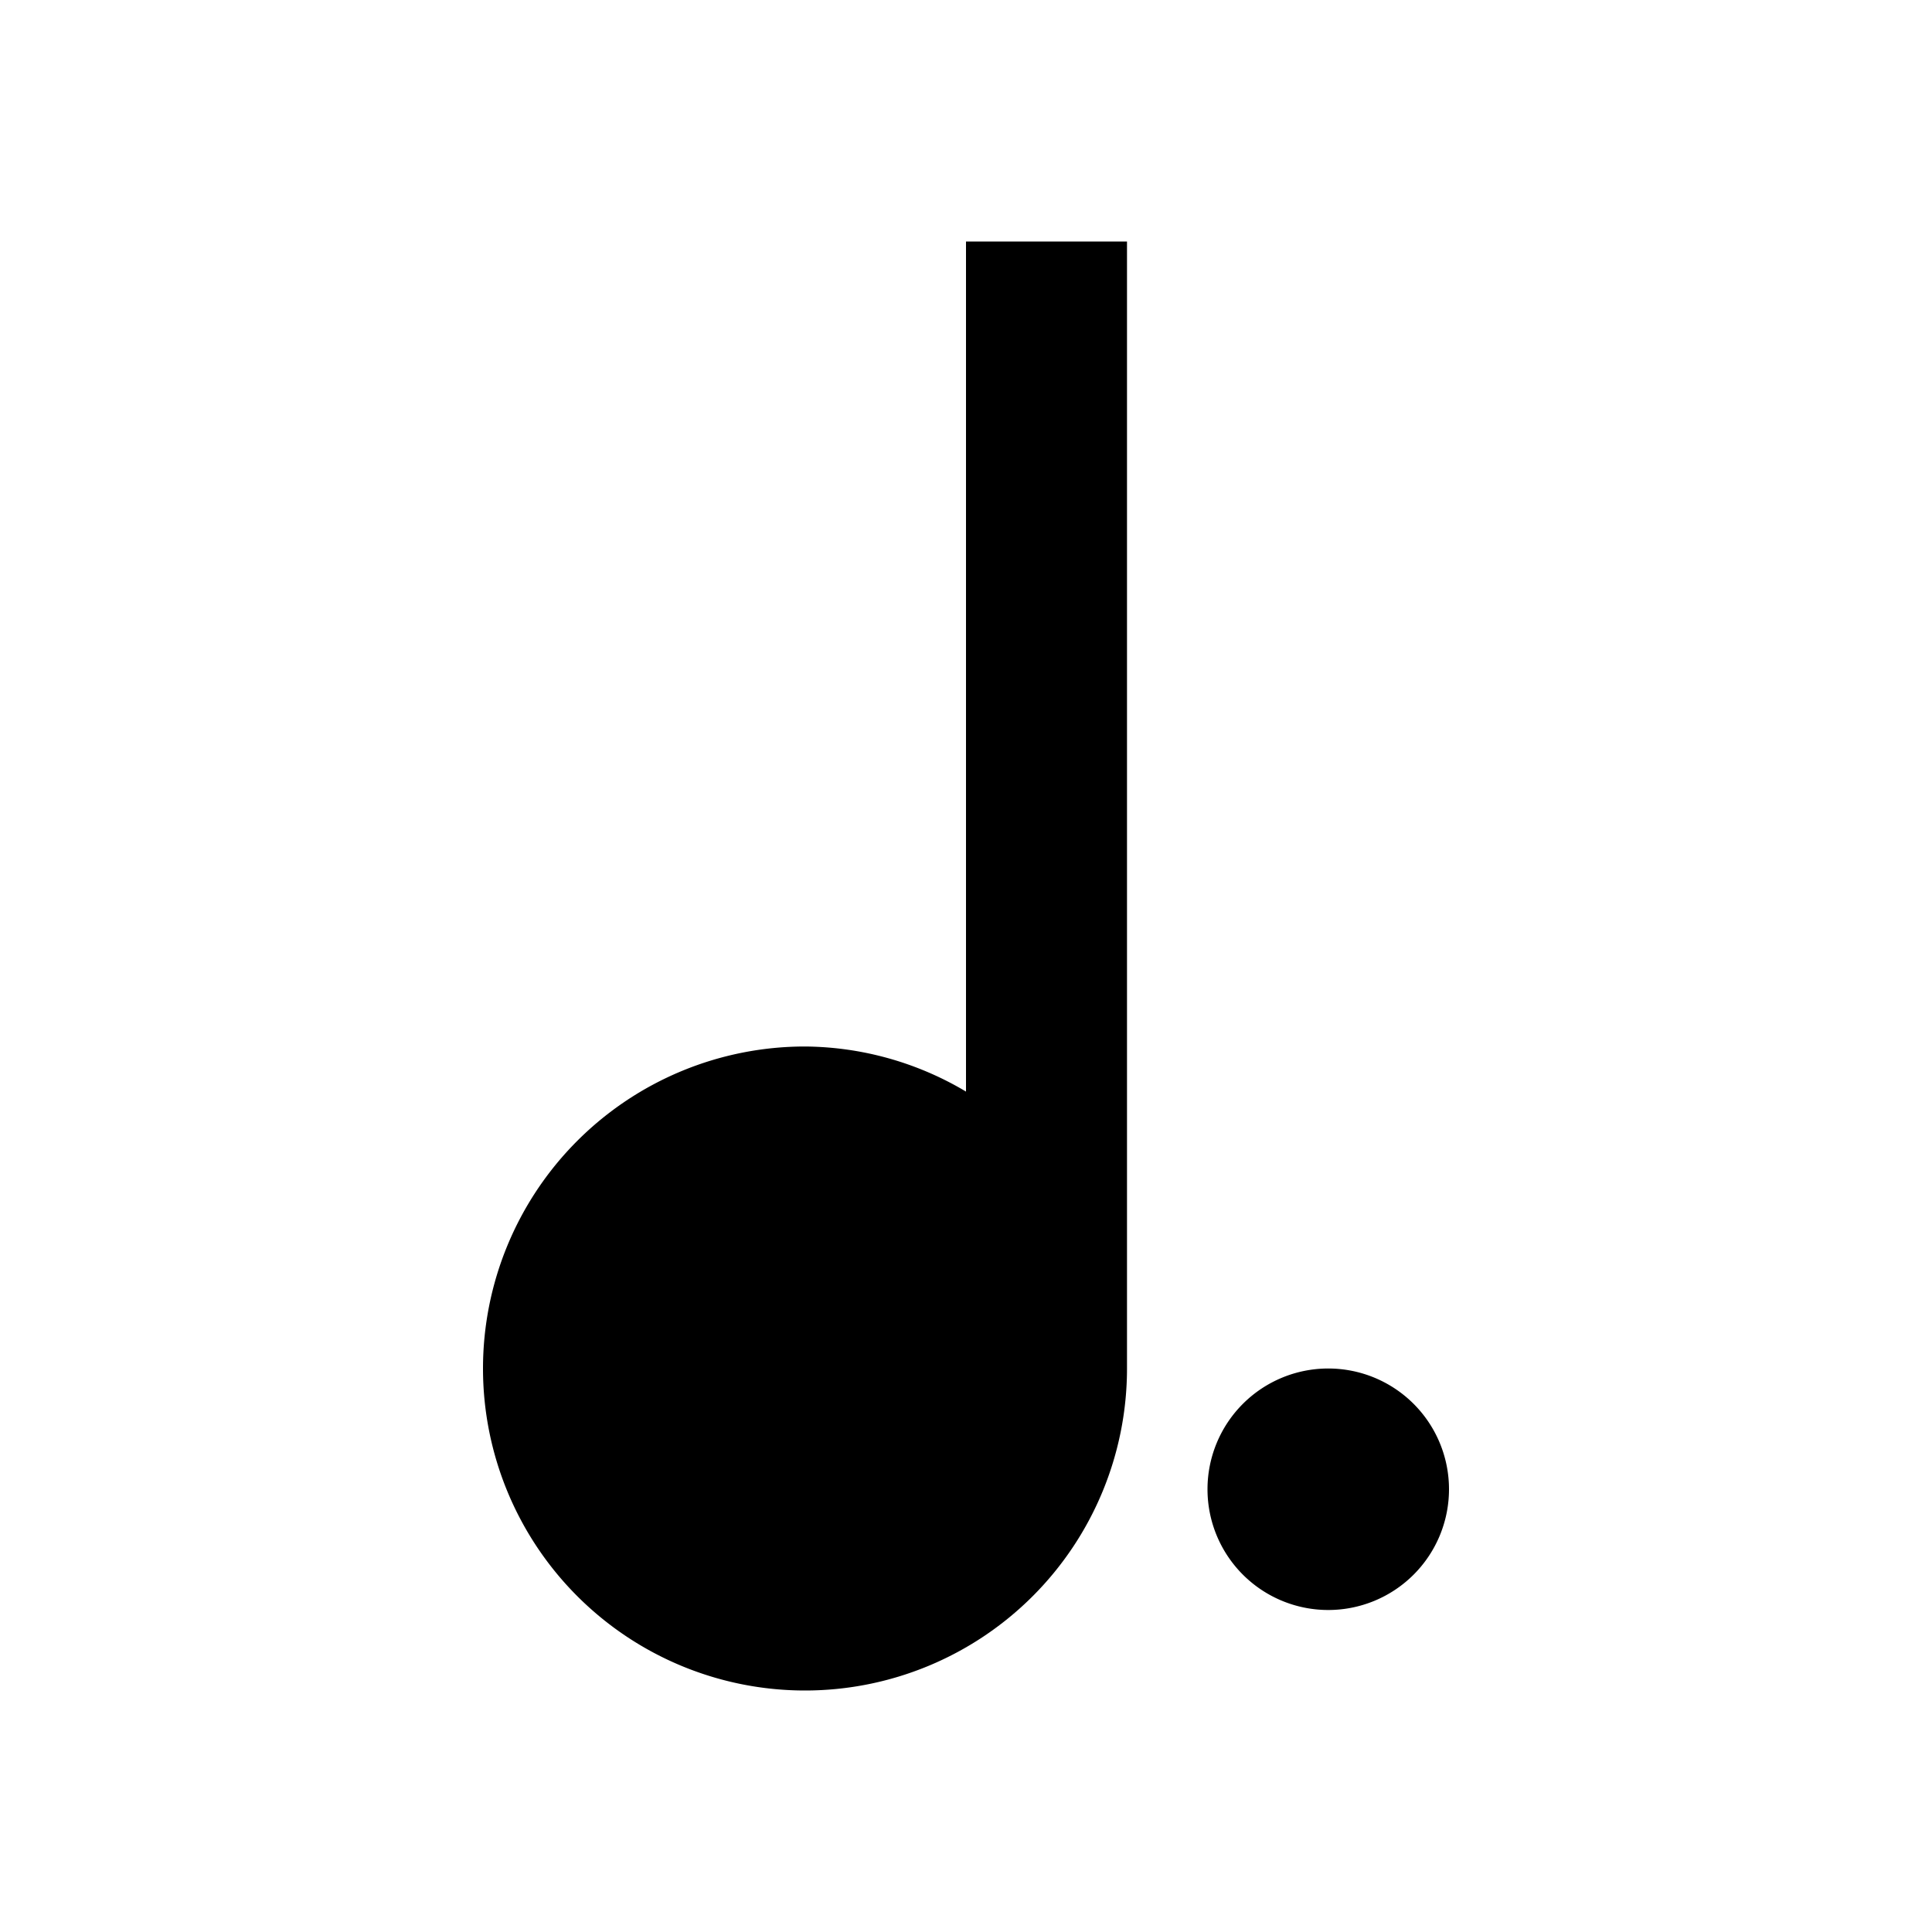
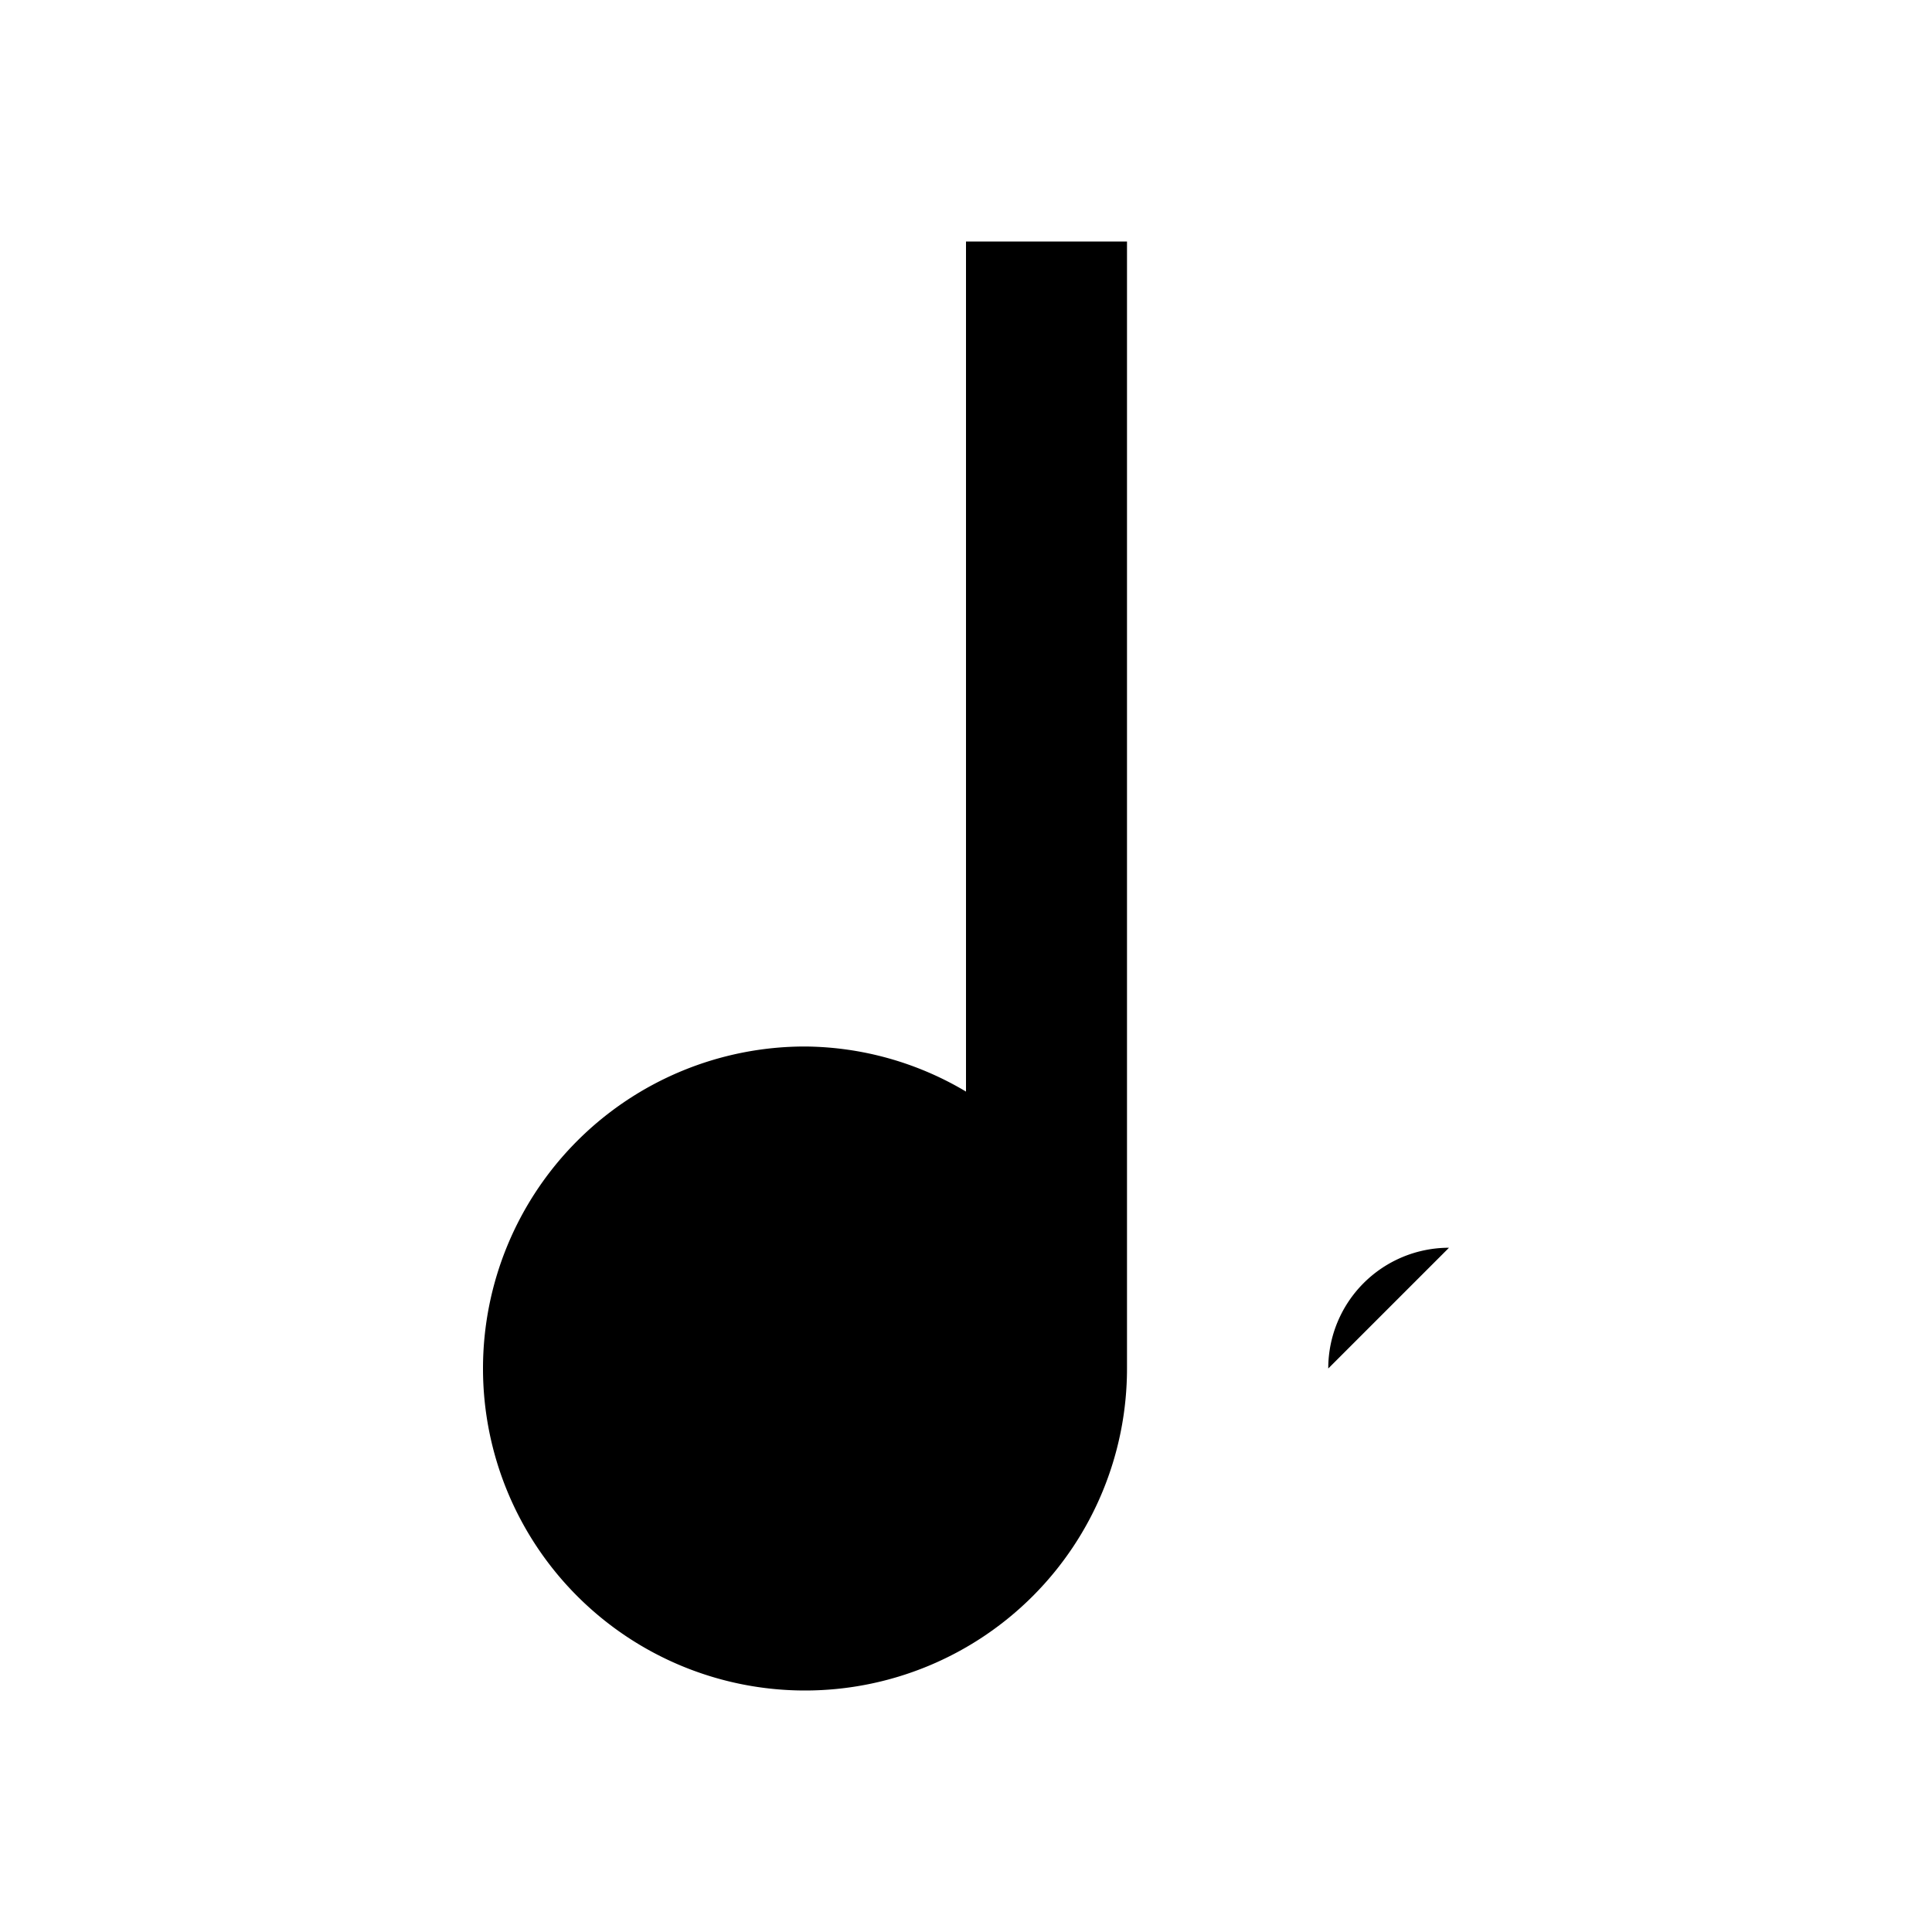
<svg xmlns="http://www.w3.org/2000/svg" width="800" height="800" viewBox="0 0 24 24">
-   <path fill="currentColor" d="M12 13v.56a3.96 3.96 0 0 0-2-.56a4 4 0 1 0 4 4V3h-2m4.5 14a1.5 1.5 0 1 1-1.5 1.5a1.5 1.5 0 0 1 1.5-1.5" />
+   <path fill="currentColor" d="M12 13v.56a3.96 3.96 0 0 0-2-.56a4 4 0 1 0 4 4V3h-2m4.5 14a1.5 1.5 0 0 1 1.5-1.5" />
</svg>